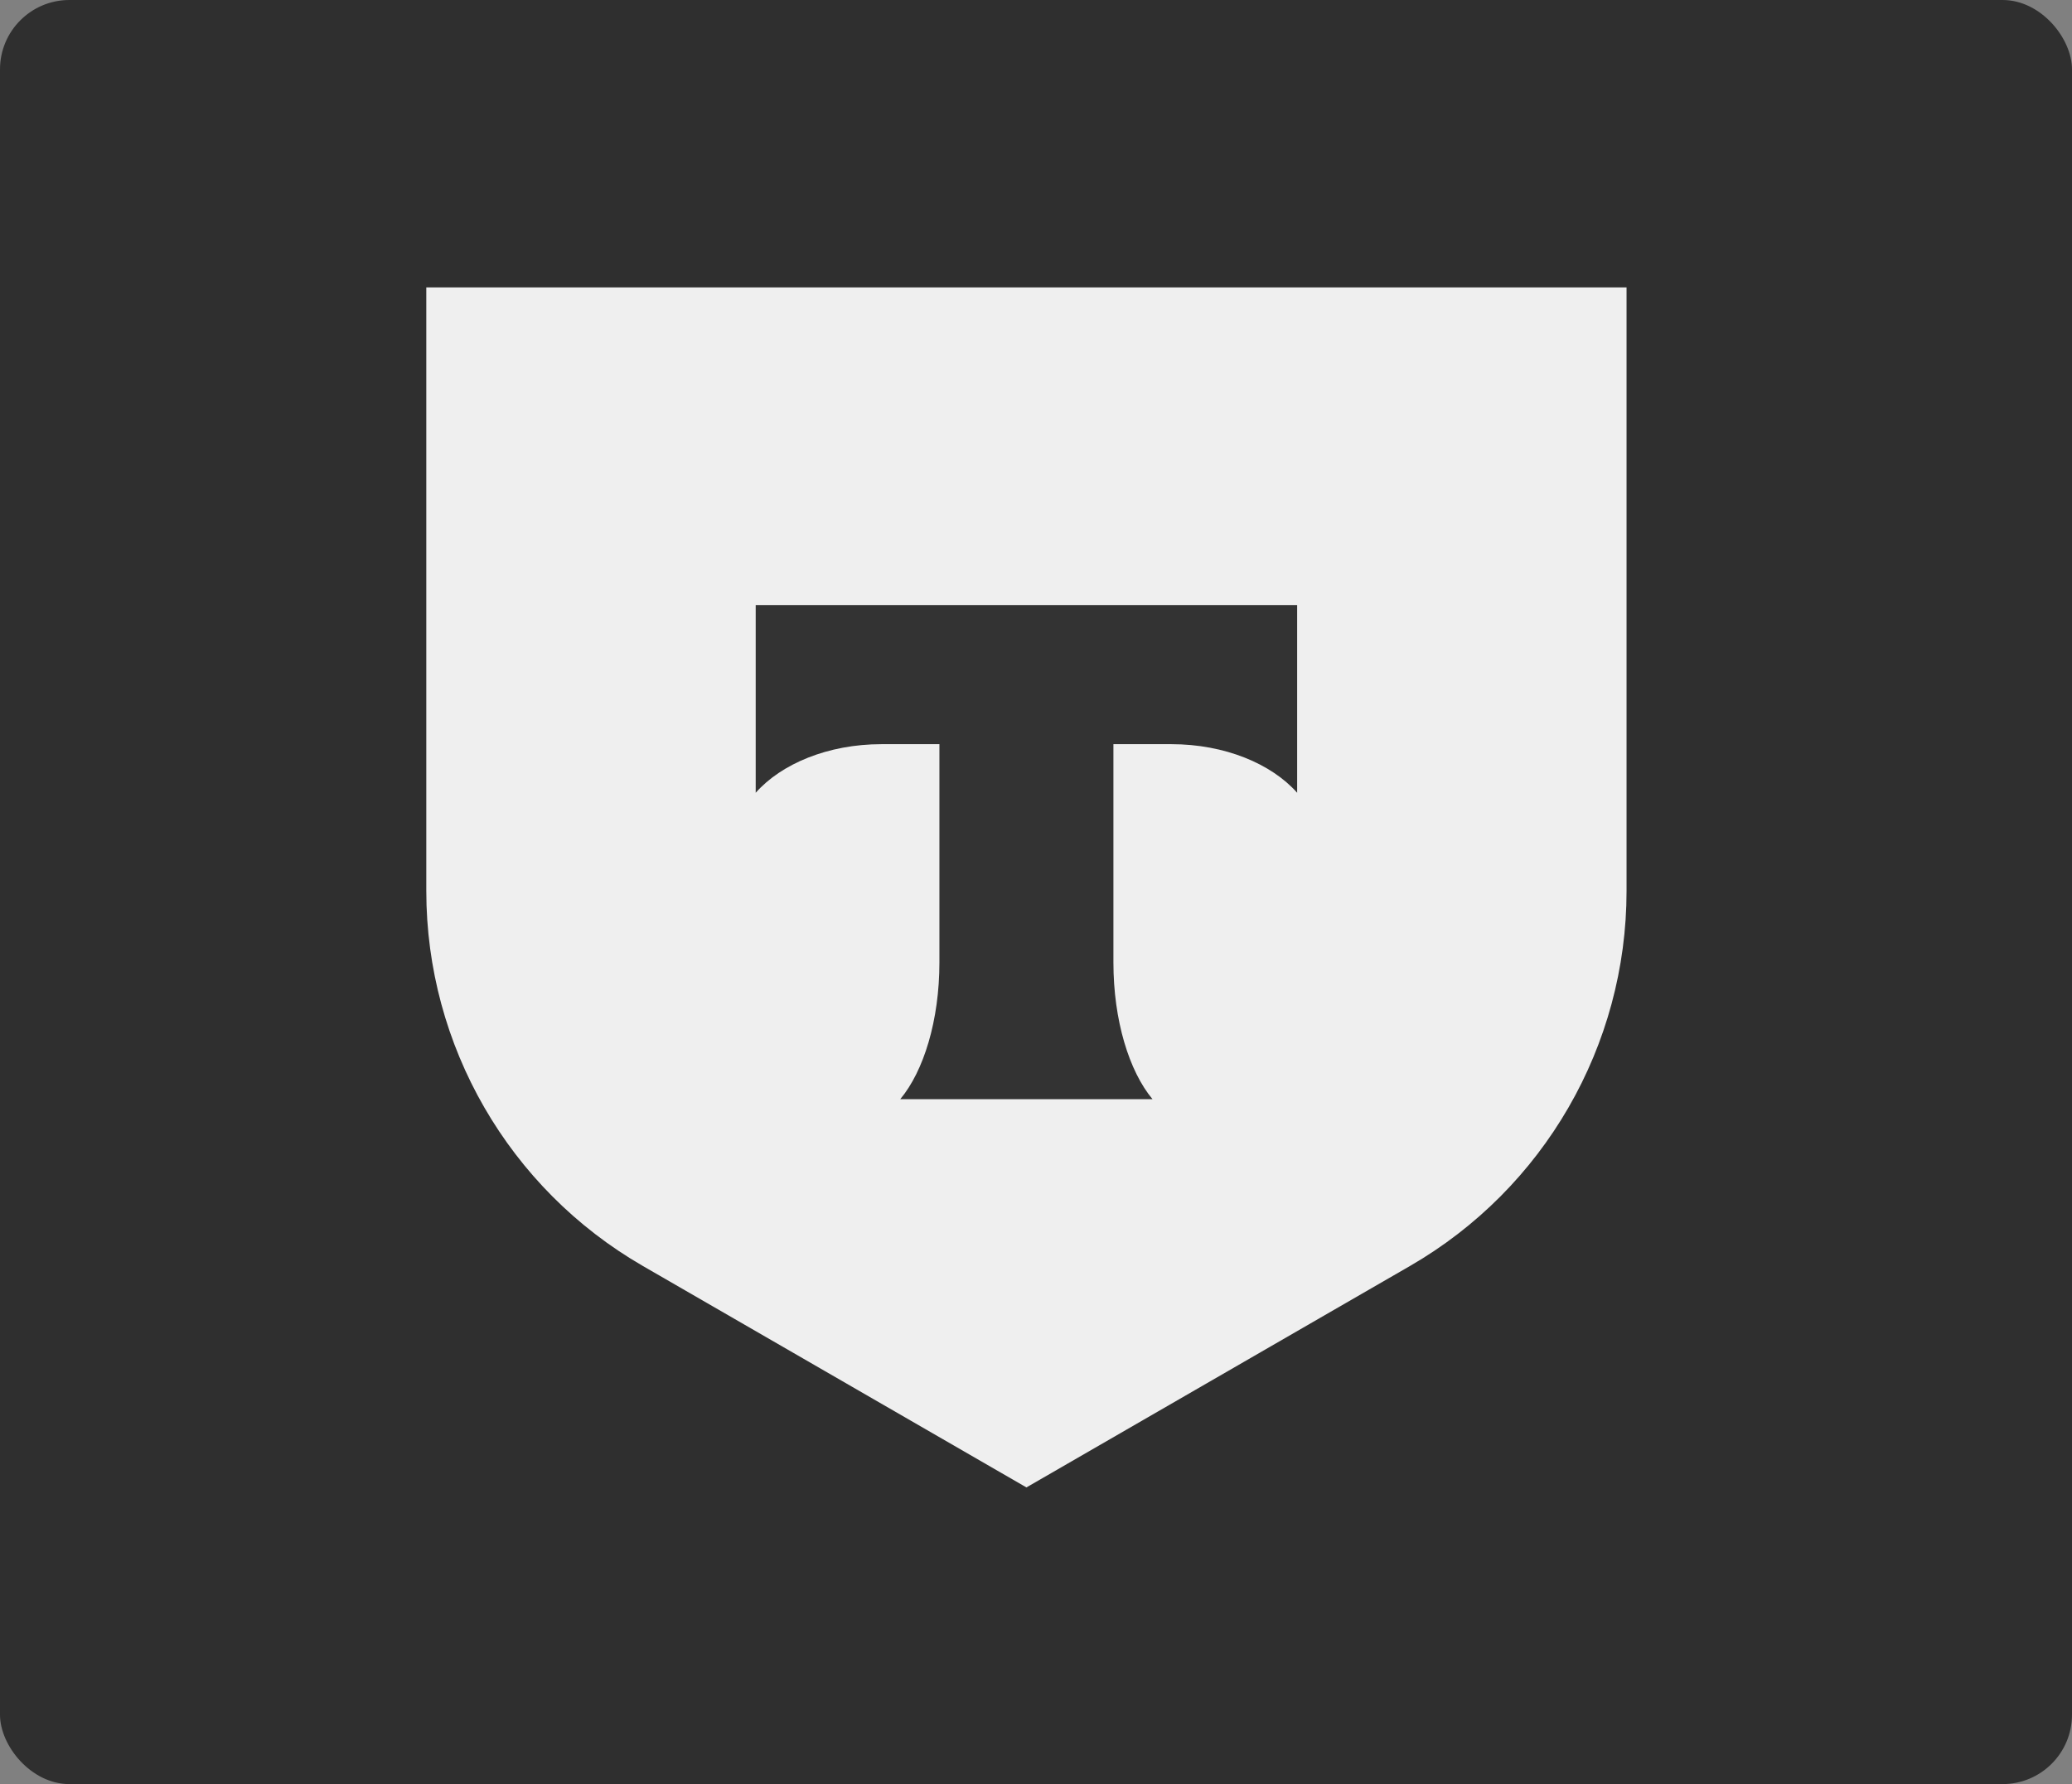
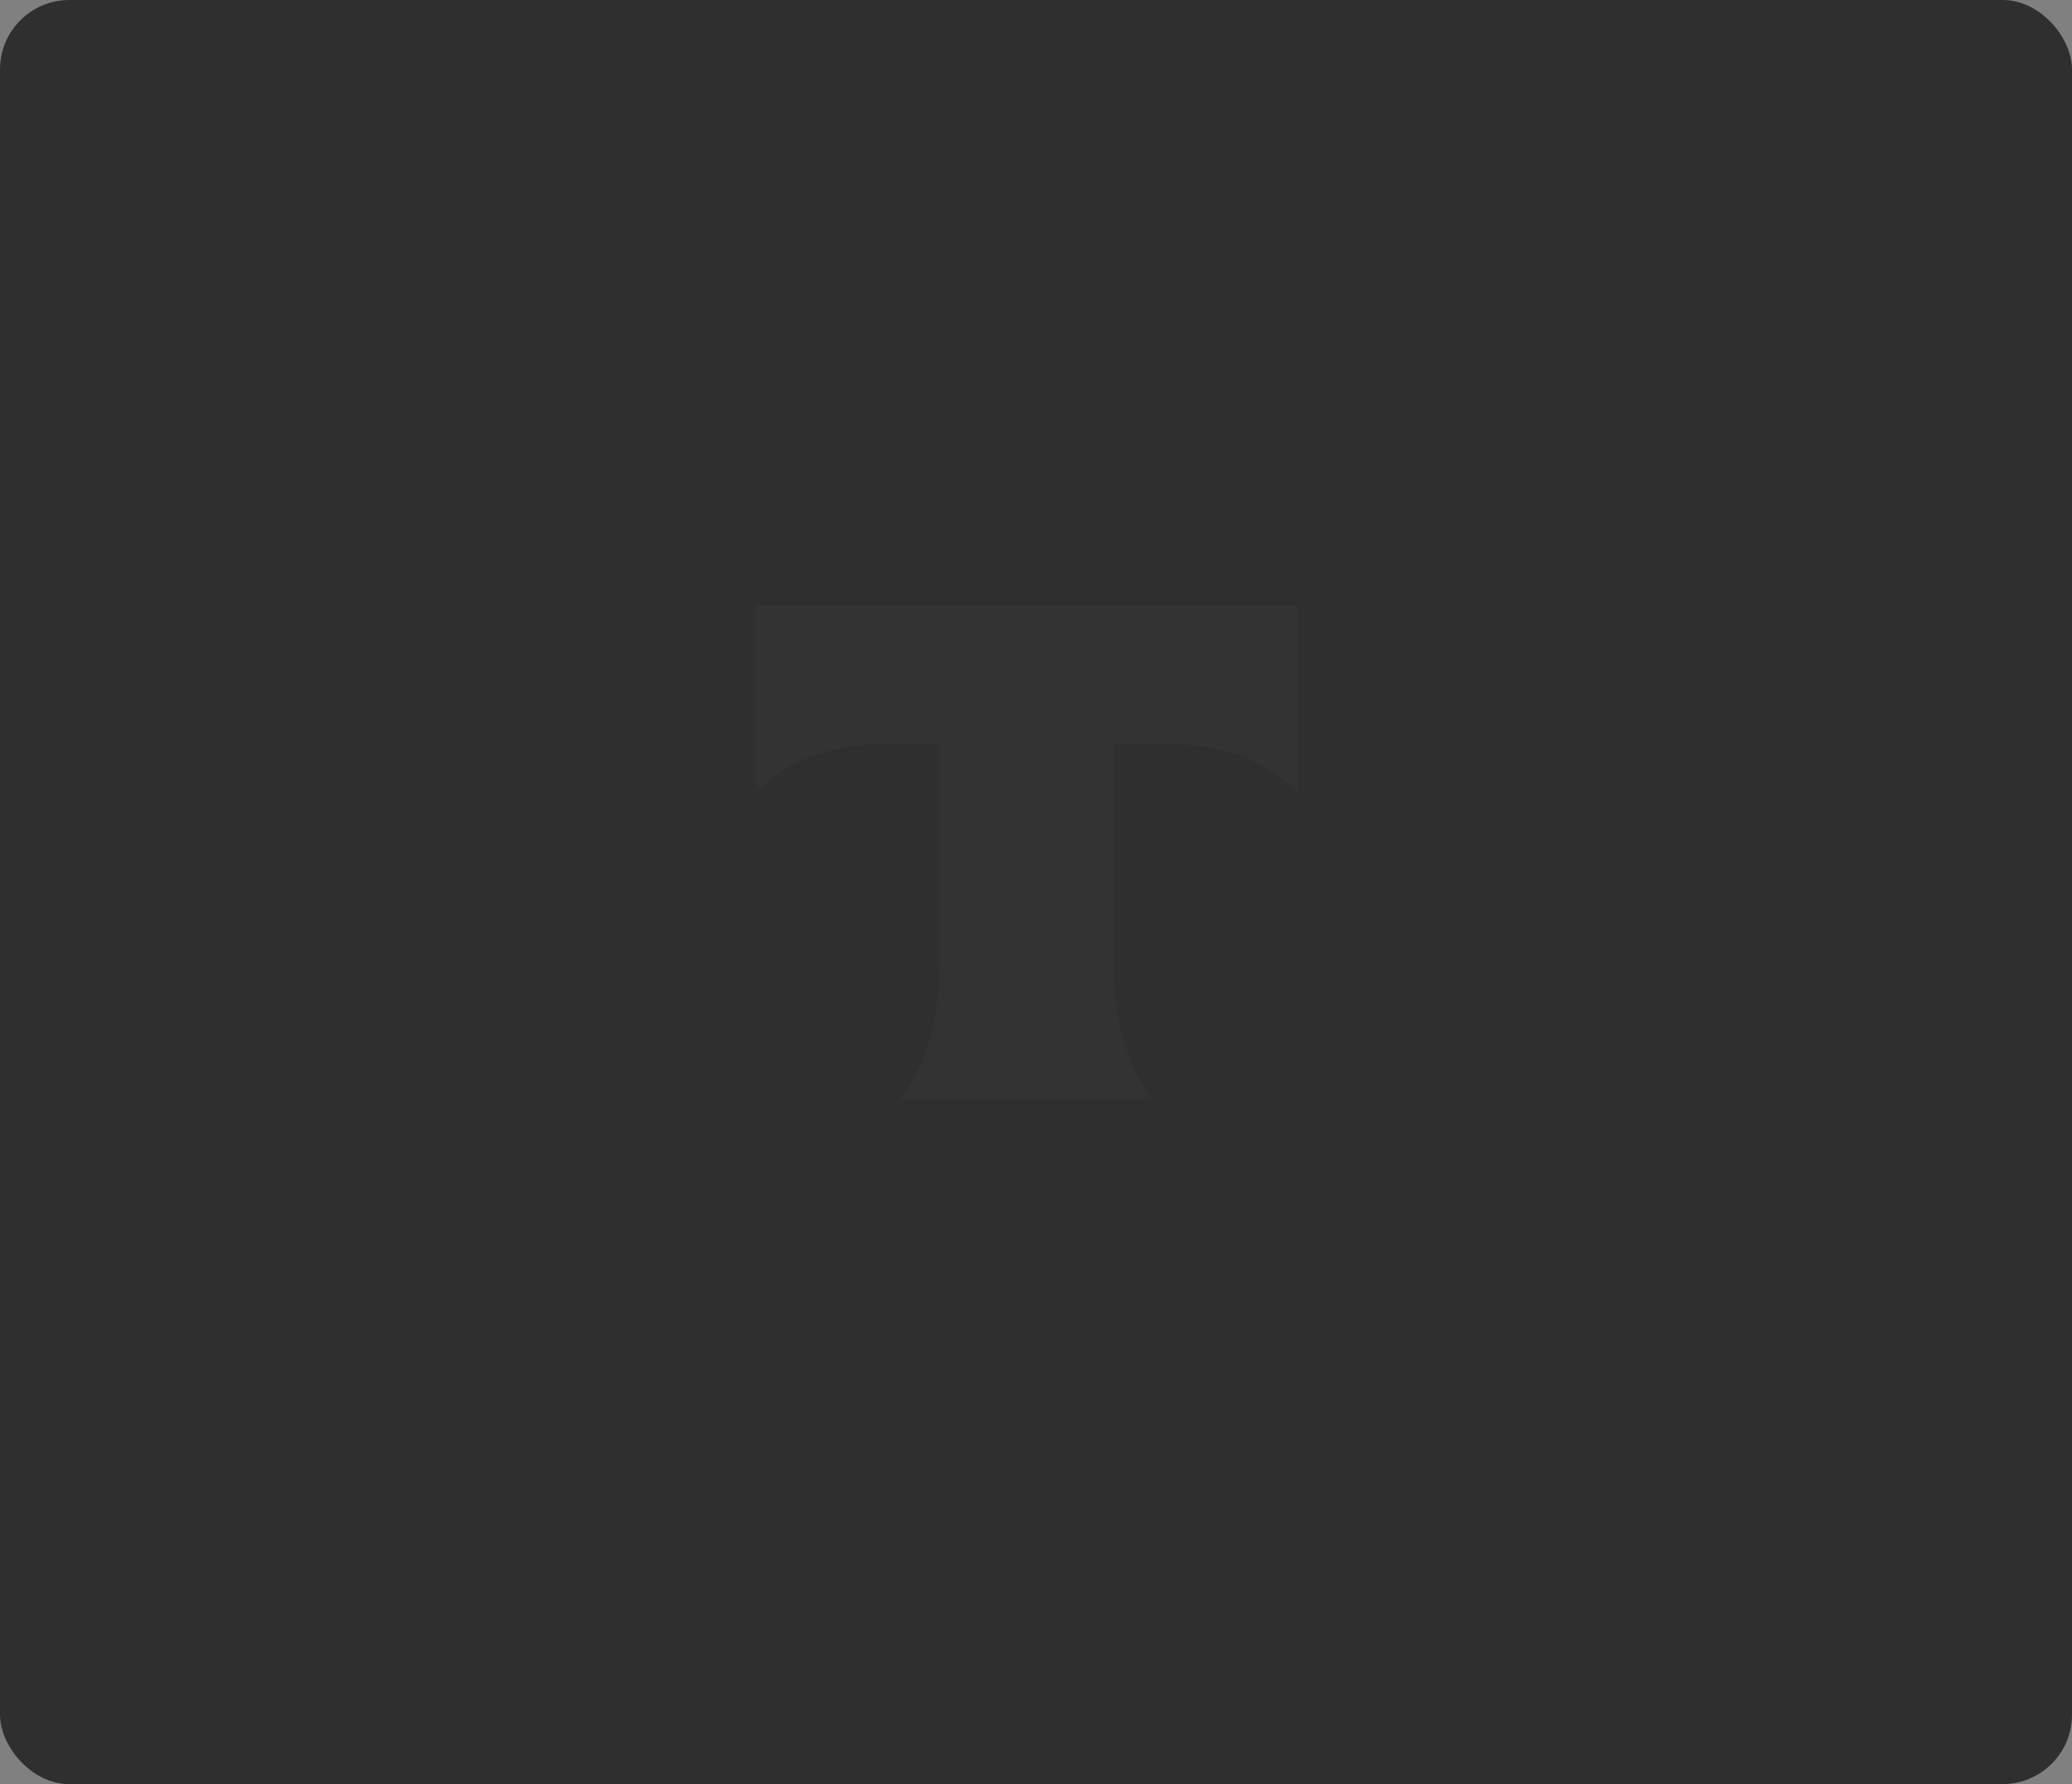
<svg xmlns="http://www.w3.org/2000/svg" width="209" height="180" viewBox="0 0 209 180" fill="none">
  <rect x="0" y="0" width="209" height="180" fill="#808080" stroke="none" />
  <rect width="209" height="180" rx="7" fill="#2F2F2F" />
-   <path d="M43 29H164.068V89.888C164.068 105.497 155.741 119.921 142.224 127.726L103.534 150.068L64.844 127.726C51.327 119.921 43 105.497 43 89.888V29Z" fill="#EFEFEF" />
  <path fill-rule="evenodd" clip-rule="evenodd" d="M76.227 61.047V79.984C78.816 77.06 83.525 75.081 88.908 75.081H94.758V97.096C94.758 102.953 93.167 108.079 90.806 110.899H116.253C113.897 108.076 112.309 102.956 112.309 97.107V75.081H118.16C123.543 75.081 128.252 77.06 130.842 79.984V61.047H76.227Z" fill="#333333" />
</svg>